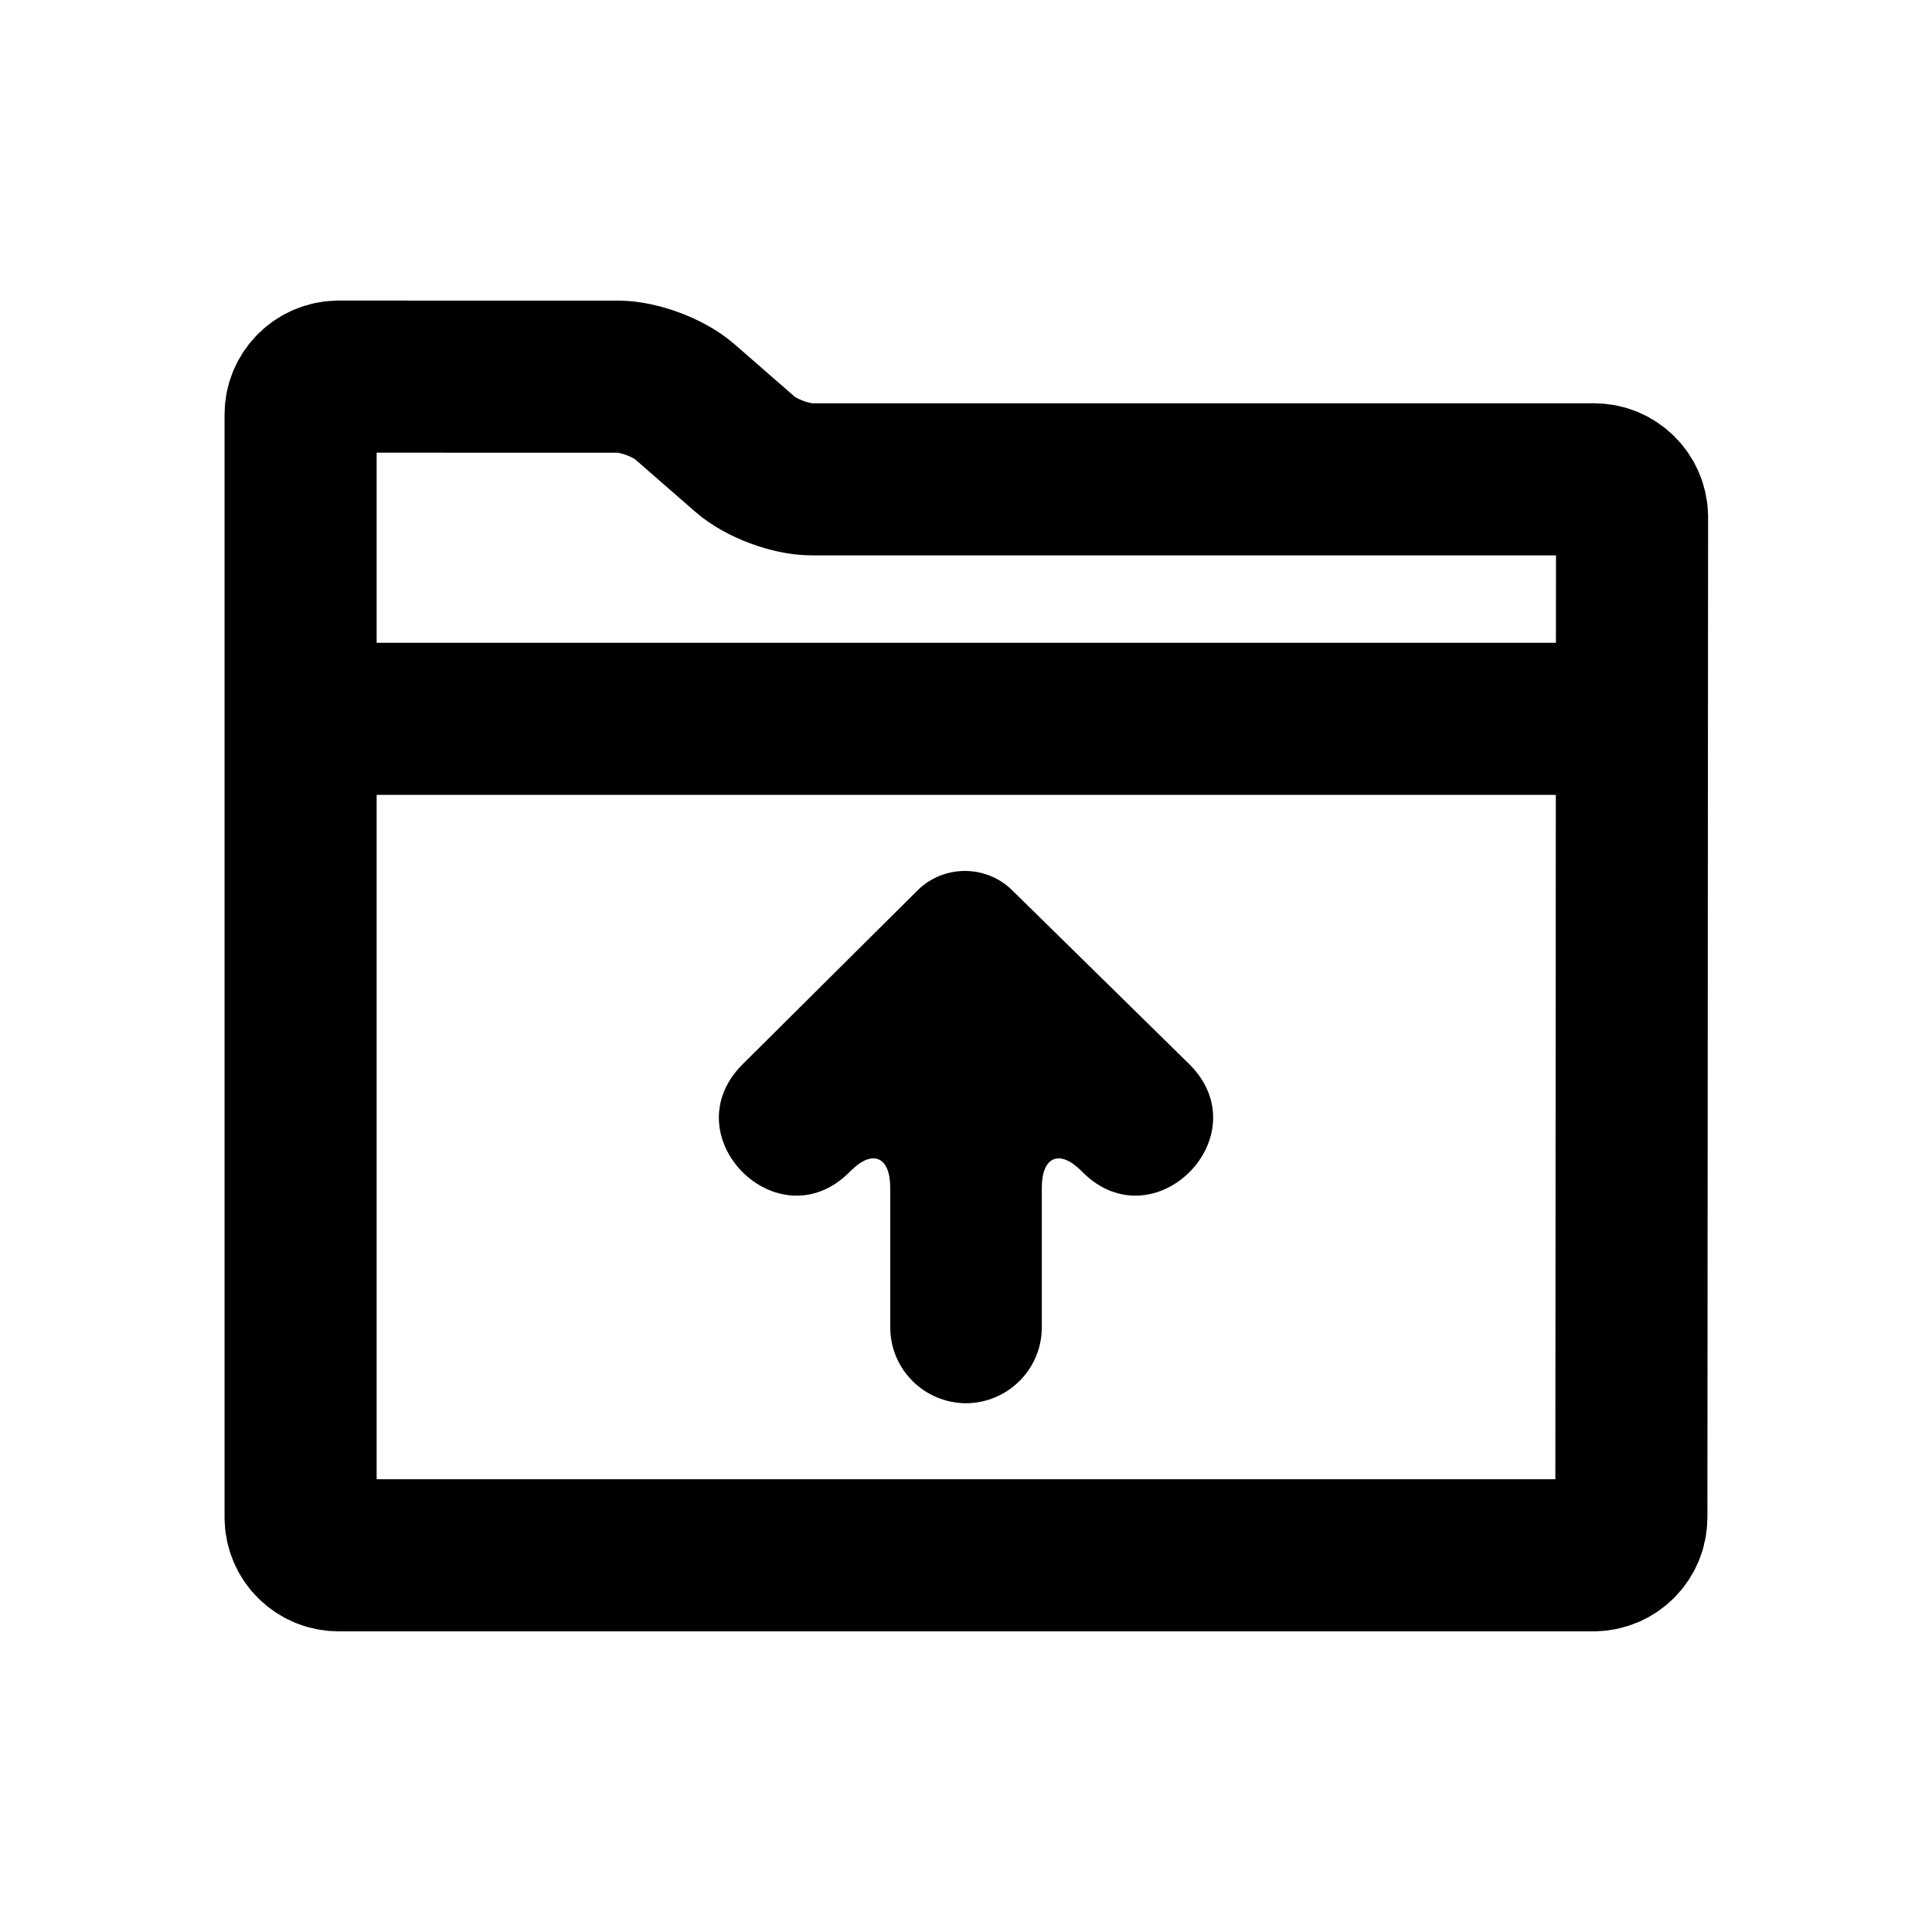
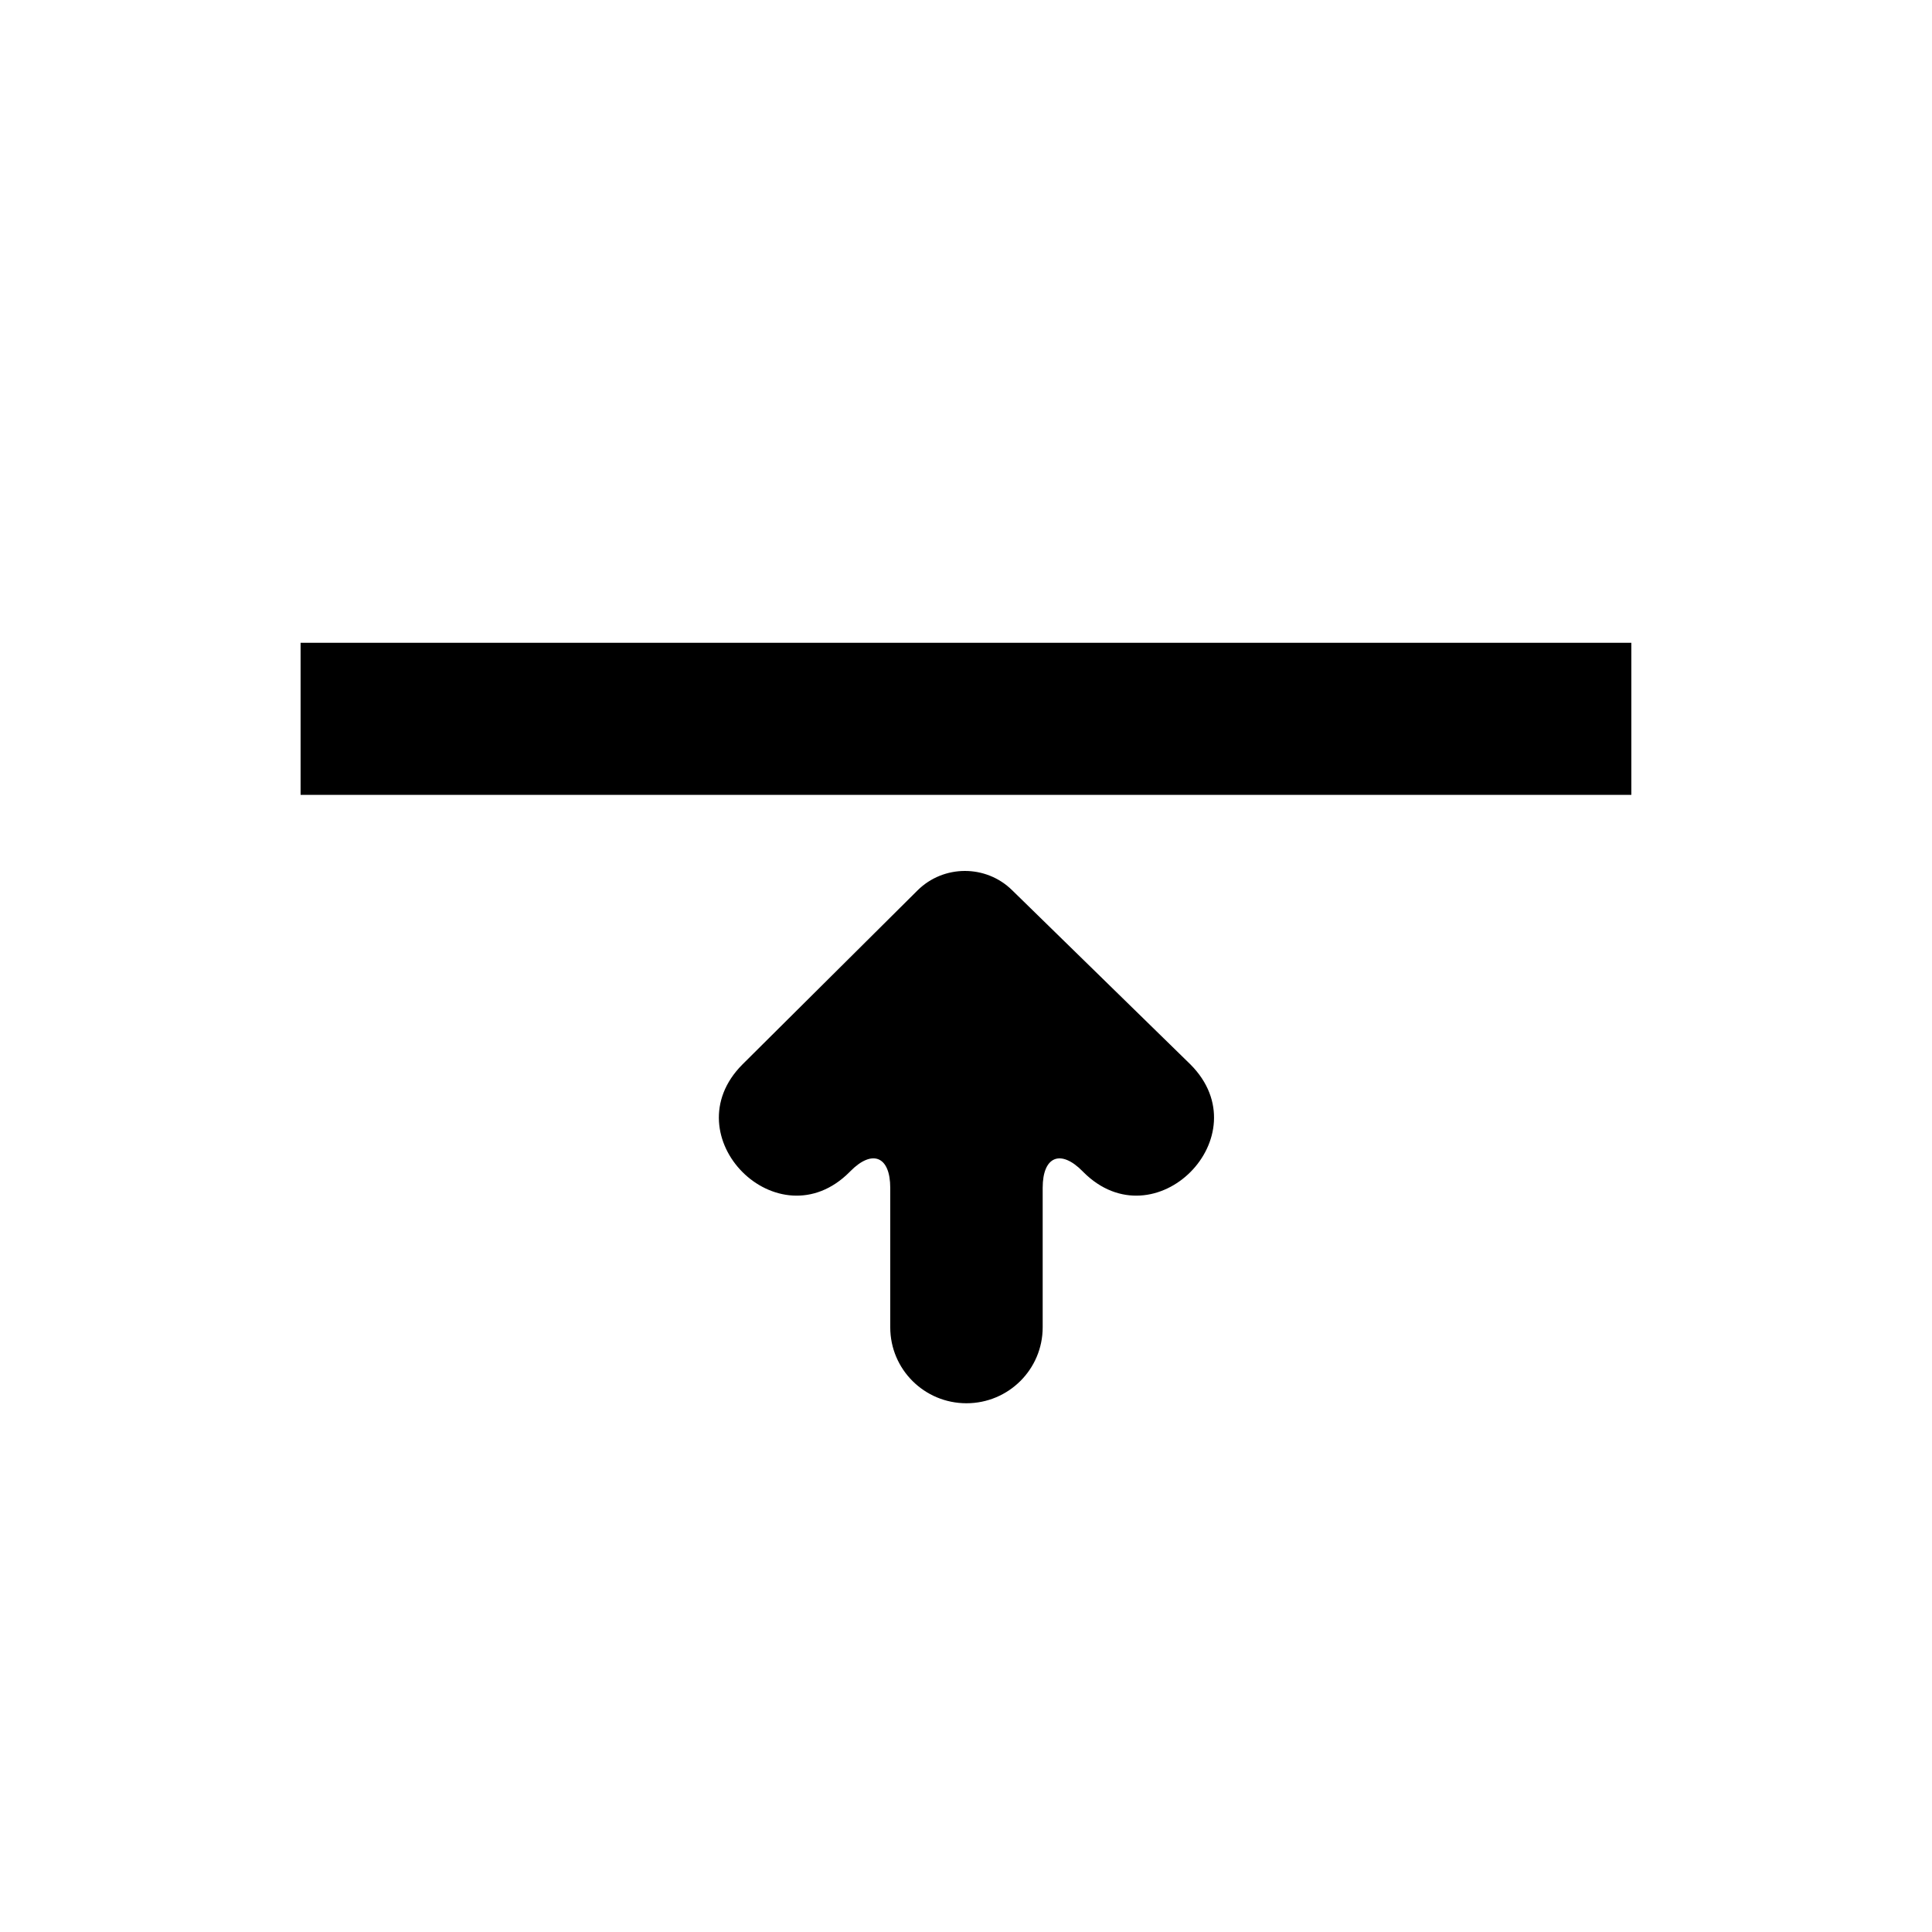
<svg xmlns="http://www.w3.org/2000/svg" width="800px" height="800px" version="1.1" viewBox="144 144 512 512">
  <defs>
    <clipPath id="a">
-       <path d="m148.09 148.09h503.81v503.81h-503.81z" />
-     </clipPath>
+       </clipPath>
  </defs>
-   <path d="m412.21 379.9c-6.941-6.816-18.164-6.781-25.059 0.07l-46.402 46.125c-18.93 19 9.469 47.5 28.398 28.5l0.188-0.191c5.848-5.938 10.59-3.957 10.59 4.391v36.965c0 11.109 9.012 20.117 20.195 20.117h-0.234c11.156 0 20.199-9 20.199-20.117v-36.965c0-8.363 4.754-10.309 10.582-4.391l0.188 0.191c18.934 19 47.328-9.5 28.398-28.5z" fill-rule="evenodd" />
+   <path d="m412.21 379.9c-6.941-6.816-18.164-6.781-25.059 0.07l-46.402 46.125c-18.93 19 9.469 47.5 28.398 28.5l0.188-0.191c5.848-5.938 10.59-3.957 10.59 4.391v36.965c0 11.109 9.012 20.117 20.195 20.117c11.156 0 20.199-9 20.199-20.117v-36.965c0-8.363 4.754-10.309 10.582-4.391l0.188 0.191c18.934 19 47.328-9.5 28.398-28.5z" fill-rule="evenodd" />
  <path transform="matrix(5.038 0 0 5.038 148.09 148.09)" d="m15 37h70" fill="none" stroke="#000000" stroke-width="8" />
  <g clip-path="url(#a)">
-     <path transform="matrix(5.038 0 0 5.038 148.09 148.09)" d="m17 19c-1.105 0-2 0.9-2 1.993v58.015c0 1.1 0.898 1.993 2.001 1.993h65.998c1.106 0 2.002-0.889 2.003-1.998l0.036-52.604c7.75e-4 -1.103-0.901-1.997-1.997-1.997h-41.151c-1.103 0-2.673-0.588-3.499-1.307l-3.197-2.787c-0.829-0.722-2.402-1.307-3.501-1.307z" fill="none" stroke="#000000" stroke-width="8" />
-   </g>
+     </g>
</svg>